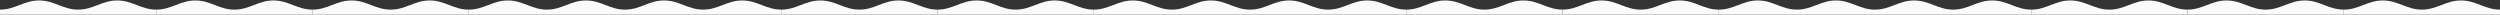
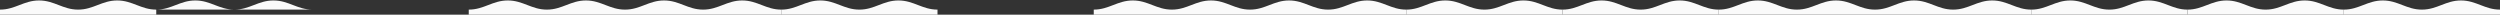
<svg xmlns="http://www.w3.org/2000/svg" width="2728" height="16" viewBox="0 0 2728 16" fill="none">
  <rect x="0" y="0" width="2728" height="16" fill="#333333" stroke="none" />
  <g clip-path="url(#clip0_2480_334)">
    <path d="M2216.5 10.5C2233.15 10.5 2242.48 0.5 2259.12 0.5C2275.77 0.5 2285.1 10.5 2301.75 10.5C2318.4 10.5 2327.73 0.5 2344.38 0.5C2361.02 0.5 2370.35 10.5 2387 10.5V16H2216.5V10.5Z" fill="#FAFAFA" />
    <path d="M852.5 10.5C869.146 10.5 878.479 0.5 895.125 0.5C911.771 0.5 921.104 10.5 937.75 10.5C954.396 10.5 963.729 0.5 980.375 0.5C997.021 0.5 1006.35 10.5 1023 10.5V16H852.5V10.5Z" fill="#FAFAFA" />
    <path d="M1534.5 10.5C1551.15 10.5 1560.48 0.5 1577.12 0.5C1593.77 0.5 1603.1 10.5 1619.75 10.5C1636.4 10.5 1645.73 0.5 1662.38 0.5C1679.02 0.5 1688.35 10.5 1705 10.5V16H1534.5V10.5Z" fill="#FAFAFA" />
-     <path d="M170.5 10.5C187.146 10.5 196.479 0.5 213.125 0.5C229.771 0.5 239.104 10.5 255.75 10.5C272.396 10.5 281.729 0.5 298.375 0.5C315.021 0.5 324.354 10.5 341 10.5V16H170.5V10.5Z" fill="#FAFAFA" />
+     <path d="M170.5 10.5C187.146 10.5 196.479 0.5 213.125 0.5C229.771 0.5 239.104 10.5 255.75 10.5C272.396 10.5 281.729 0.5 298.375 0.5C315.021 0.5 324.354 10.5 341 10.5H170.5V10.5Z" fill="#FAFAFA" />
    <path d="M2557.5 10.5C2574.15 10.5 2583.48 0.5 2600.12 0.5C2616.77 0.5 2626.1 10.5 2642.75 10.5C2659.4 10.5 2668.73 0.5 2685.38 0.5C2702.02 0.5 2711.35 10.5 2728 10.5V16H2557.5V10.5Z" fill="#FAFAFA" />
    <path d="M1193.5 10.5C1210.15 10.5 1219.48 0.5 1236.12 0.5C1252.77 0.5 1262.1 10.5 1278.75 10.5C1295.4 10.5 1304.73 0.5 1321.38 0.5C1338.02 0.5 1347.35 10.5 1364 10.5V16H1193.5V10.5Z" fill="#FAFAFA" />
    <path d="M1875.5 10.5C1892.15 10.5 1901.48 0.5 1918.12 0.5C1934.77 0.5 1944.1 10.5 1960.75 10.5C1977.4 10.5 1986.73 0.5 2003.38 0.5C2020.02 0.5 2029.35 10.5 2046 10.5V16H1875.5V10.5Z" fill="#FAFAFA" />
    <path d="M511.5 10.5C528.146 10.5 537.479 0.5 554.125 0.5C570.771 0.5 580.104 10.5 596.75 10.5C613.396 10.5 622.729 0.5 639.375 0.5C656.021 0.5 665.354 10.5 682 10.5V16H511.5V10.5Z" fill="#FAFAFA" />
    <path d="M2046 10.5C2062.65 10.5 2071.98 0.5 2088.62 0.5C2105.27 0.5 2114.6 10.5 2131.25 10.5C2147.9 10.5 2157.23 0.5 2173.88 0.5C2190.52 0.5 2199.85 10.5 2216.5 10.5V16H2046V10.5Z" fill="#FAFAFA" />
    <path d="M682 10.5C698.646 10.5 707.979 0.5 724.625 0.5C741.271 0.5 750.604 10.5 767.25 10.5C783.896 10.5 793.229 0.5 809.875 0.5C826.521 0.5 835.854 10.5 852.5 10.5V16H682V10.5Z" fill="#FAFAFA" />
    <path d="M1364 10.5C1380.65 10.5 1389.98 0.5 1406.62 0.5C1423.27 0.5 1432.6 10.5 1449.25 10.5C1465.9 10.5 1475.23 0.5 1491.88 0.5C1508.52 0.5 1517.85 10.5 1534.5 10.5V16H1364V10.5Z" fill="#FAFAFA" />
    <path d="M0 10.5C16.646 10.5 25.979 0.5 42.625 0.5C59.271 0.5 68.604 10.5 85.25 10.5C101.896 10.5 111.229 0.5 127.875 0.5C144.521 0.5 153.854 10.5 170.5 10.5V16H0V10.5Z" fill="#FAFAFA" />
    <path d="M2387 10.5C2403.65 10.5 2412.98 0.5 2429.62 0.5C2446.27 0.5 2455.6 10.5 2472.25 10.5C2488.9 10.5 2498.23 0.5 2514.88 0.5C2531.52 0.5 2540.85 10.5 2557.5 10.5V16H2387V10.5Z" fill="#FAFAFA" />
-     <path d="M1023 10.5C1039.65 10.5 1048.98 0.5 1065.62 0.5C1082.27 0.5 1091.6 10.5 1108.25 10.5C1124.9 10.5 1134.23 0.5 1150.88 0.5C1167.52 0.5 1176.85 10.5 1193.5 10.5V16H1023V10.5Z" fill="#FAFAFA" />
    <path d="M1705 10.5C1721.65 10.5 1730.98 0.5 1747.62 0.5C1764.27 0.5 1773.6 10.5 1790.25 10.5C1806.9 10.5 1816.23 0.5 1832.88 0.5C1849.52 0.5 1858.85 10.5 1875.5 10.5V16H1705V10.5Z" fill="#FAFAFA" />
-     <path d="M341 10.5C357.646 10.5 366.979 0.5 383.625 0.5C400.271 0.5 409.604 10.5 426.25 10.5C442.896 10.5 452.229 0.5 468.875 0.5C485.521 0.5 494.854 10.5 511.5 10.5V16H341V10.5Z" fill="#FAFAFA" />
  </g>
  <defs>
    <clipPath id="clip0_2480_334">
      <rect width="2728" height="16" fill="white" />
    </clipPath>
  </defs>
</svg>